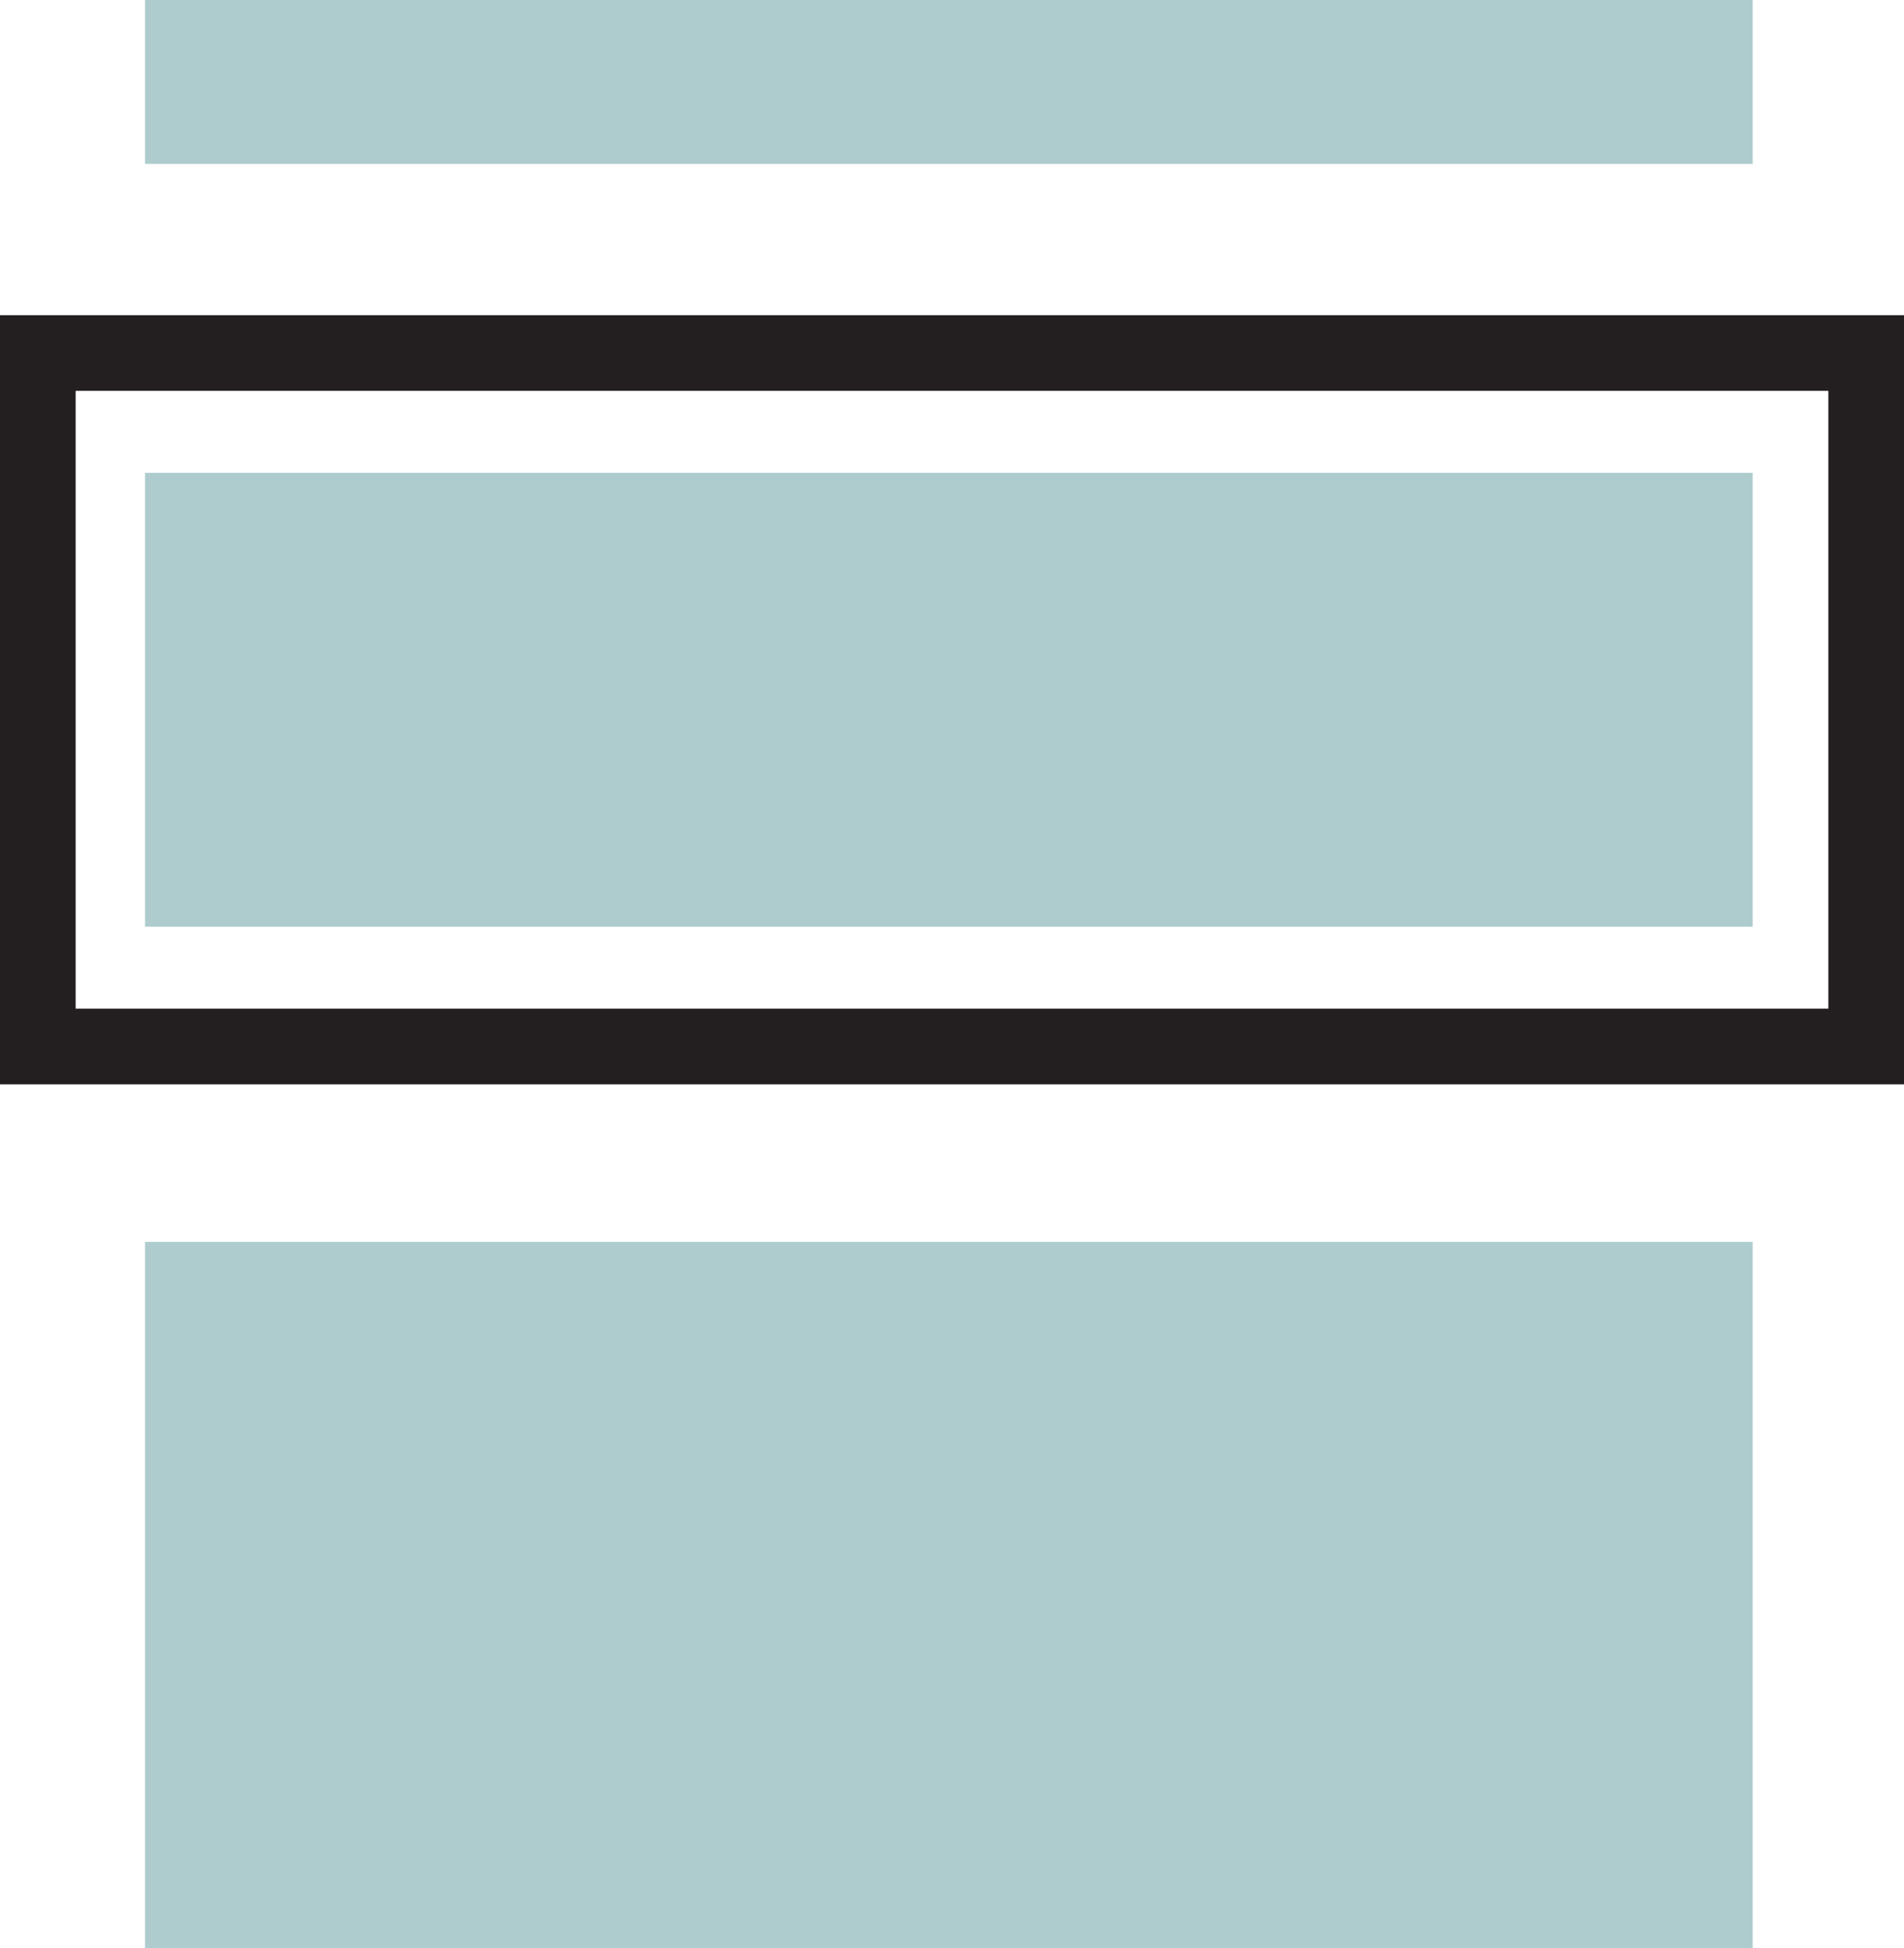
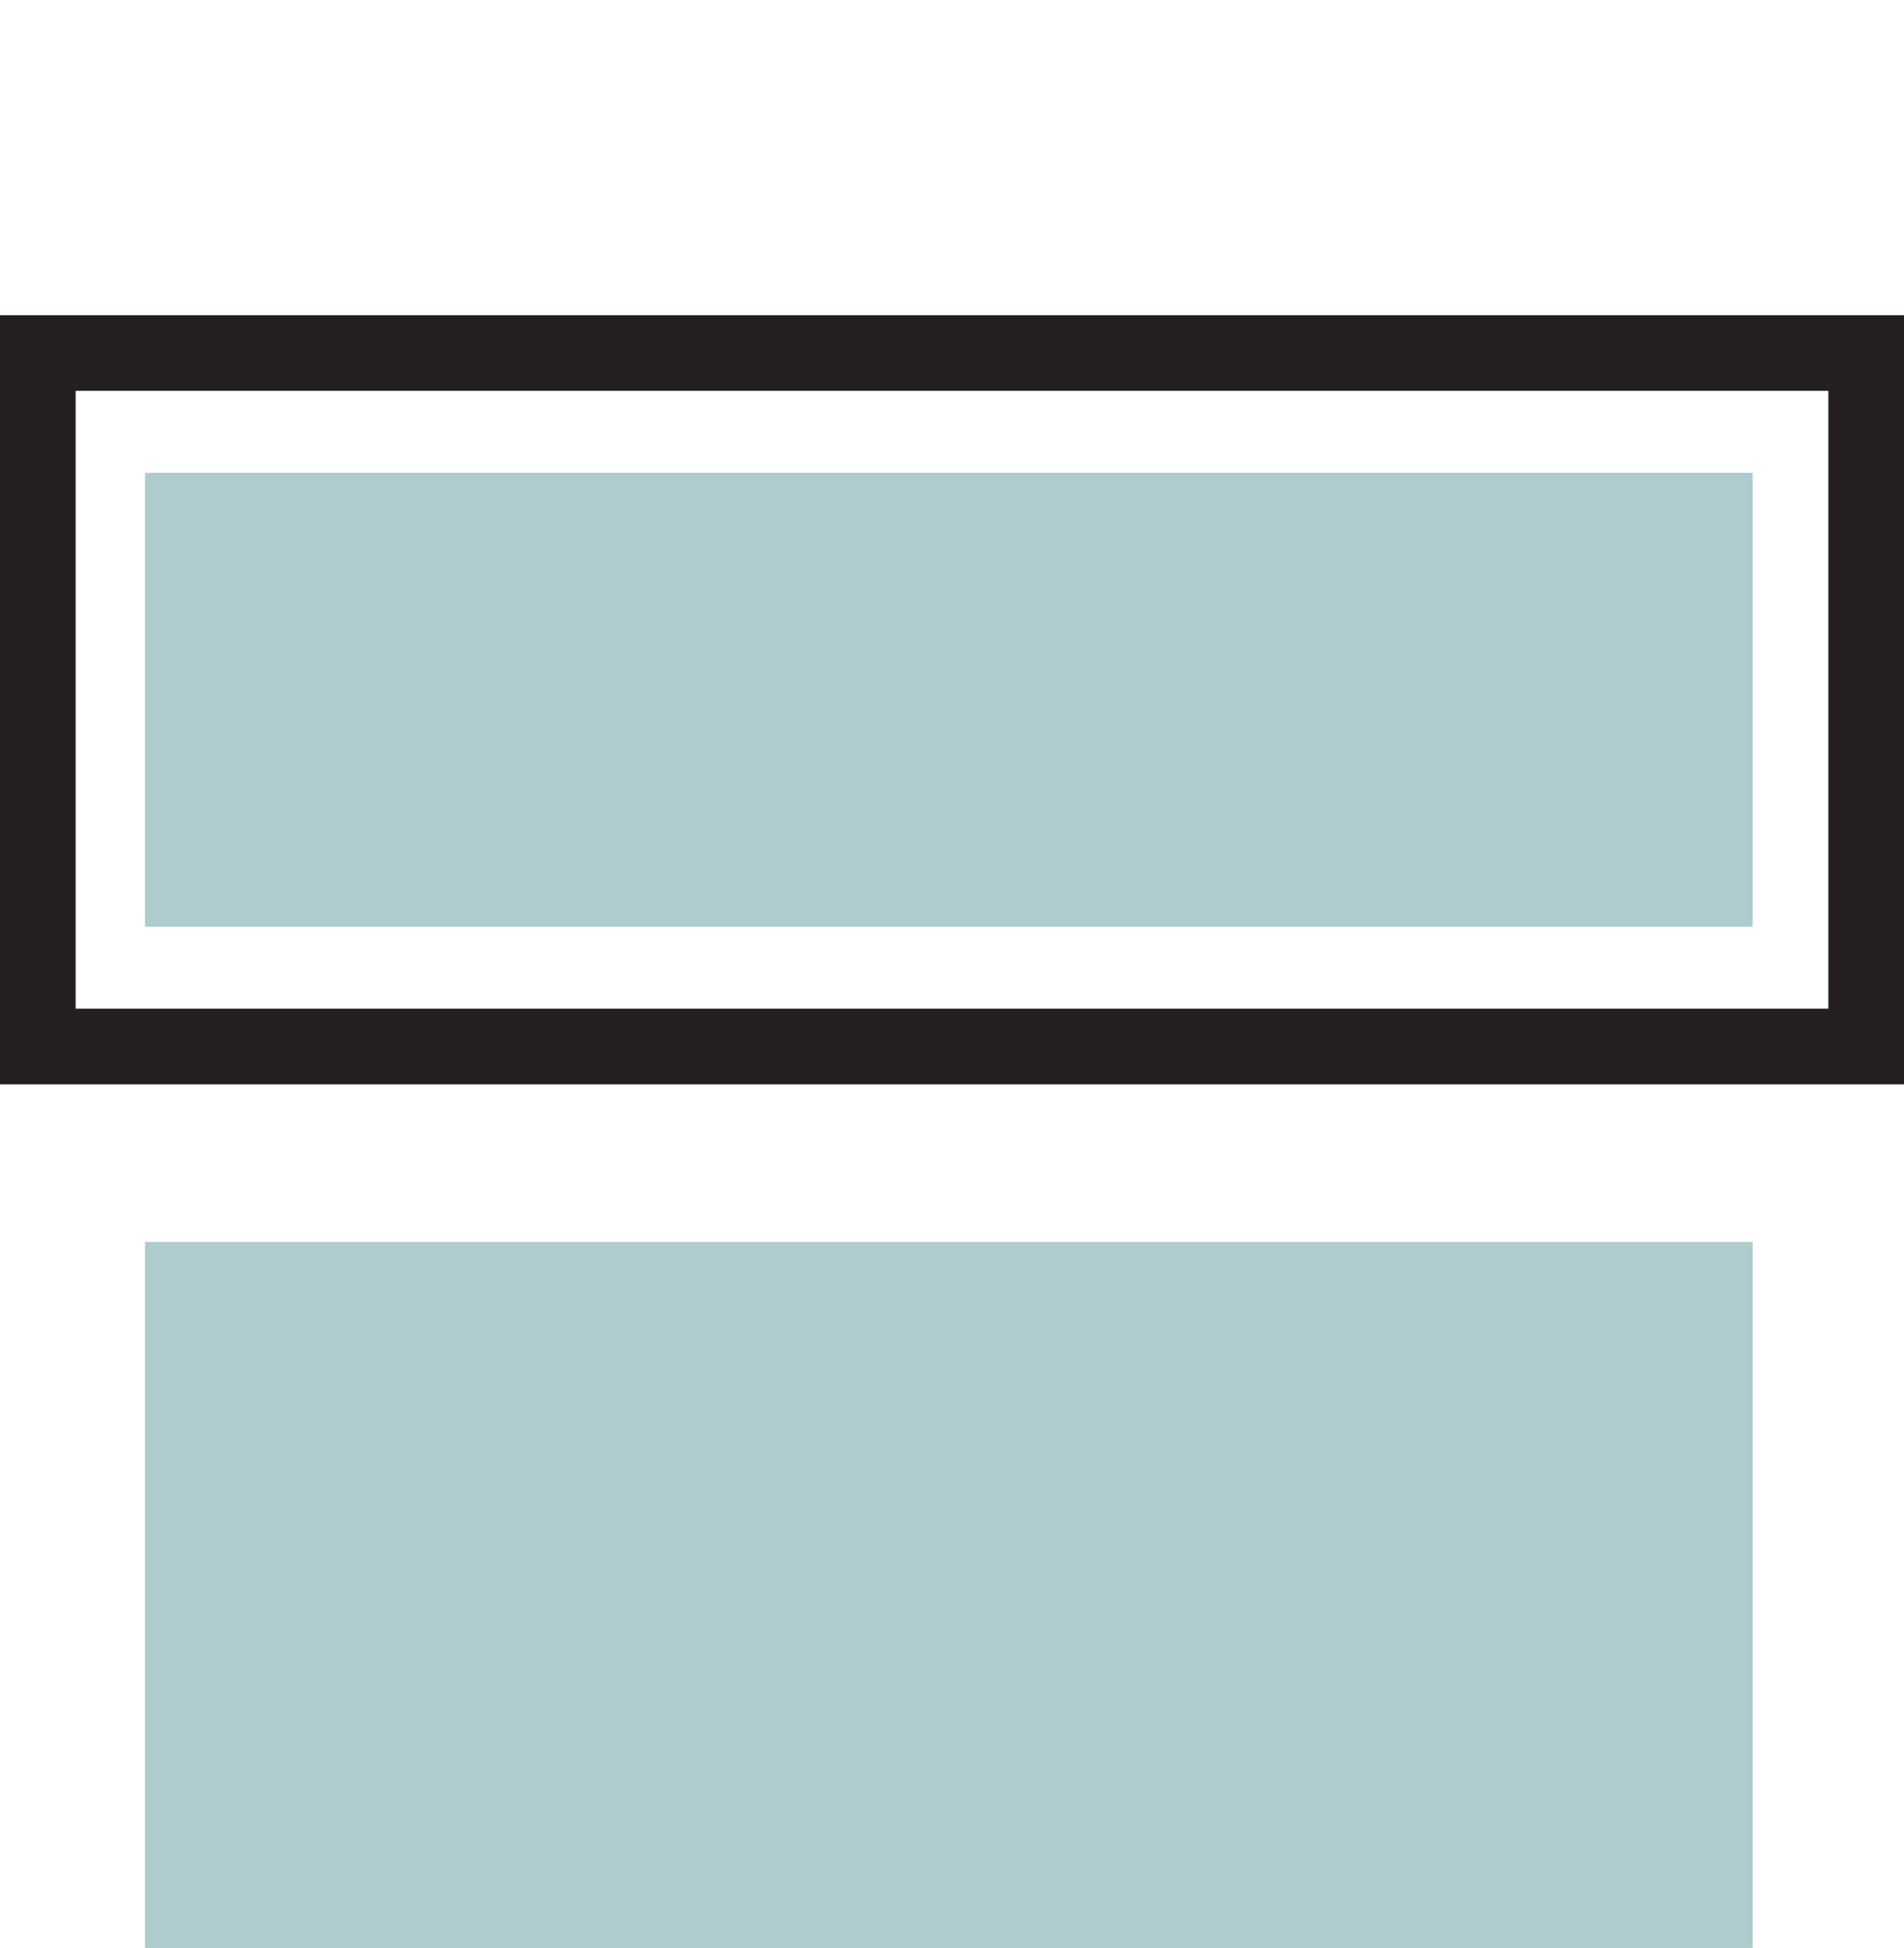
<svg xmlns="http://www.w3.org/2000/svg" version="1.1" id="Layer_1" x="0px" y="0px" viewBox="0 0 30.2 30.9" style="enable-background:new 0 0 30.2 30.9;" xml:space="preserve">
  <style type="text/css">
	.st0{fill:#231F20;}
	.st1{fill:#AECCCD;}
</style>
  <g>
    <path class="st0" d="M0,17.2h30.2V5H0V17.2z M1.2,6.2H29V16H1.2V6.2z" />
-     <rect x="2.3" class="st1" width="25.5" height="2.6" />
    <rect x="2.3" y="7.5" class="st1" width="25.5" height="7.2" />
    <rect x="2.3" y="19.7" class="st1" width="25.5" height="11.2" />
  </g>
</svg>